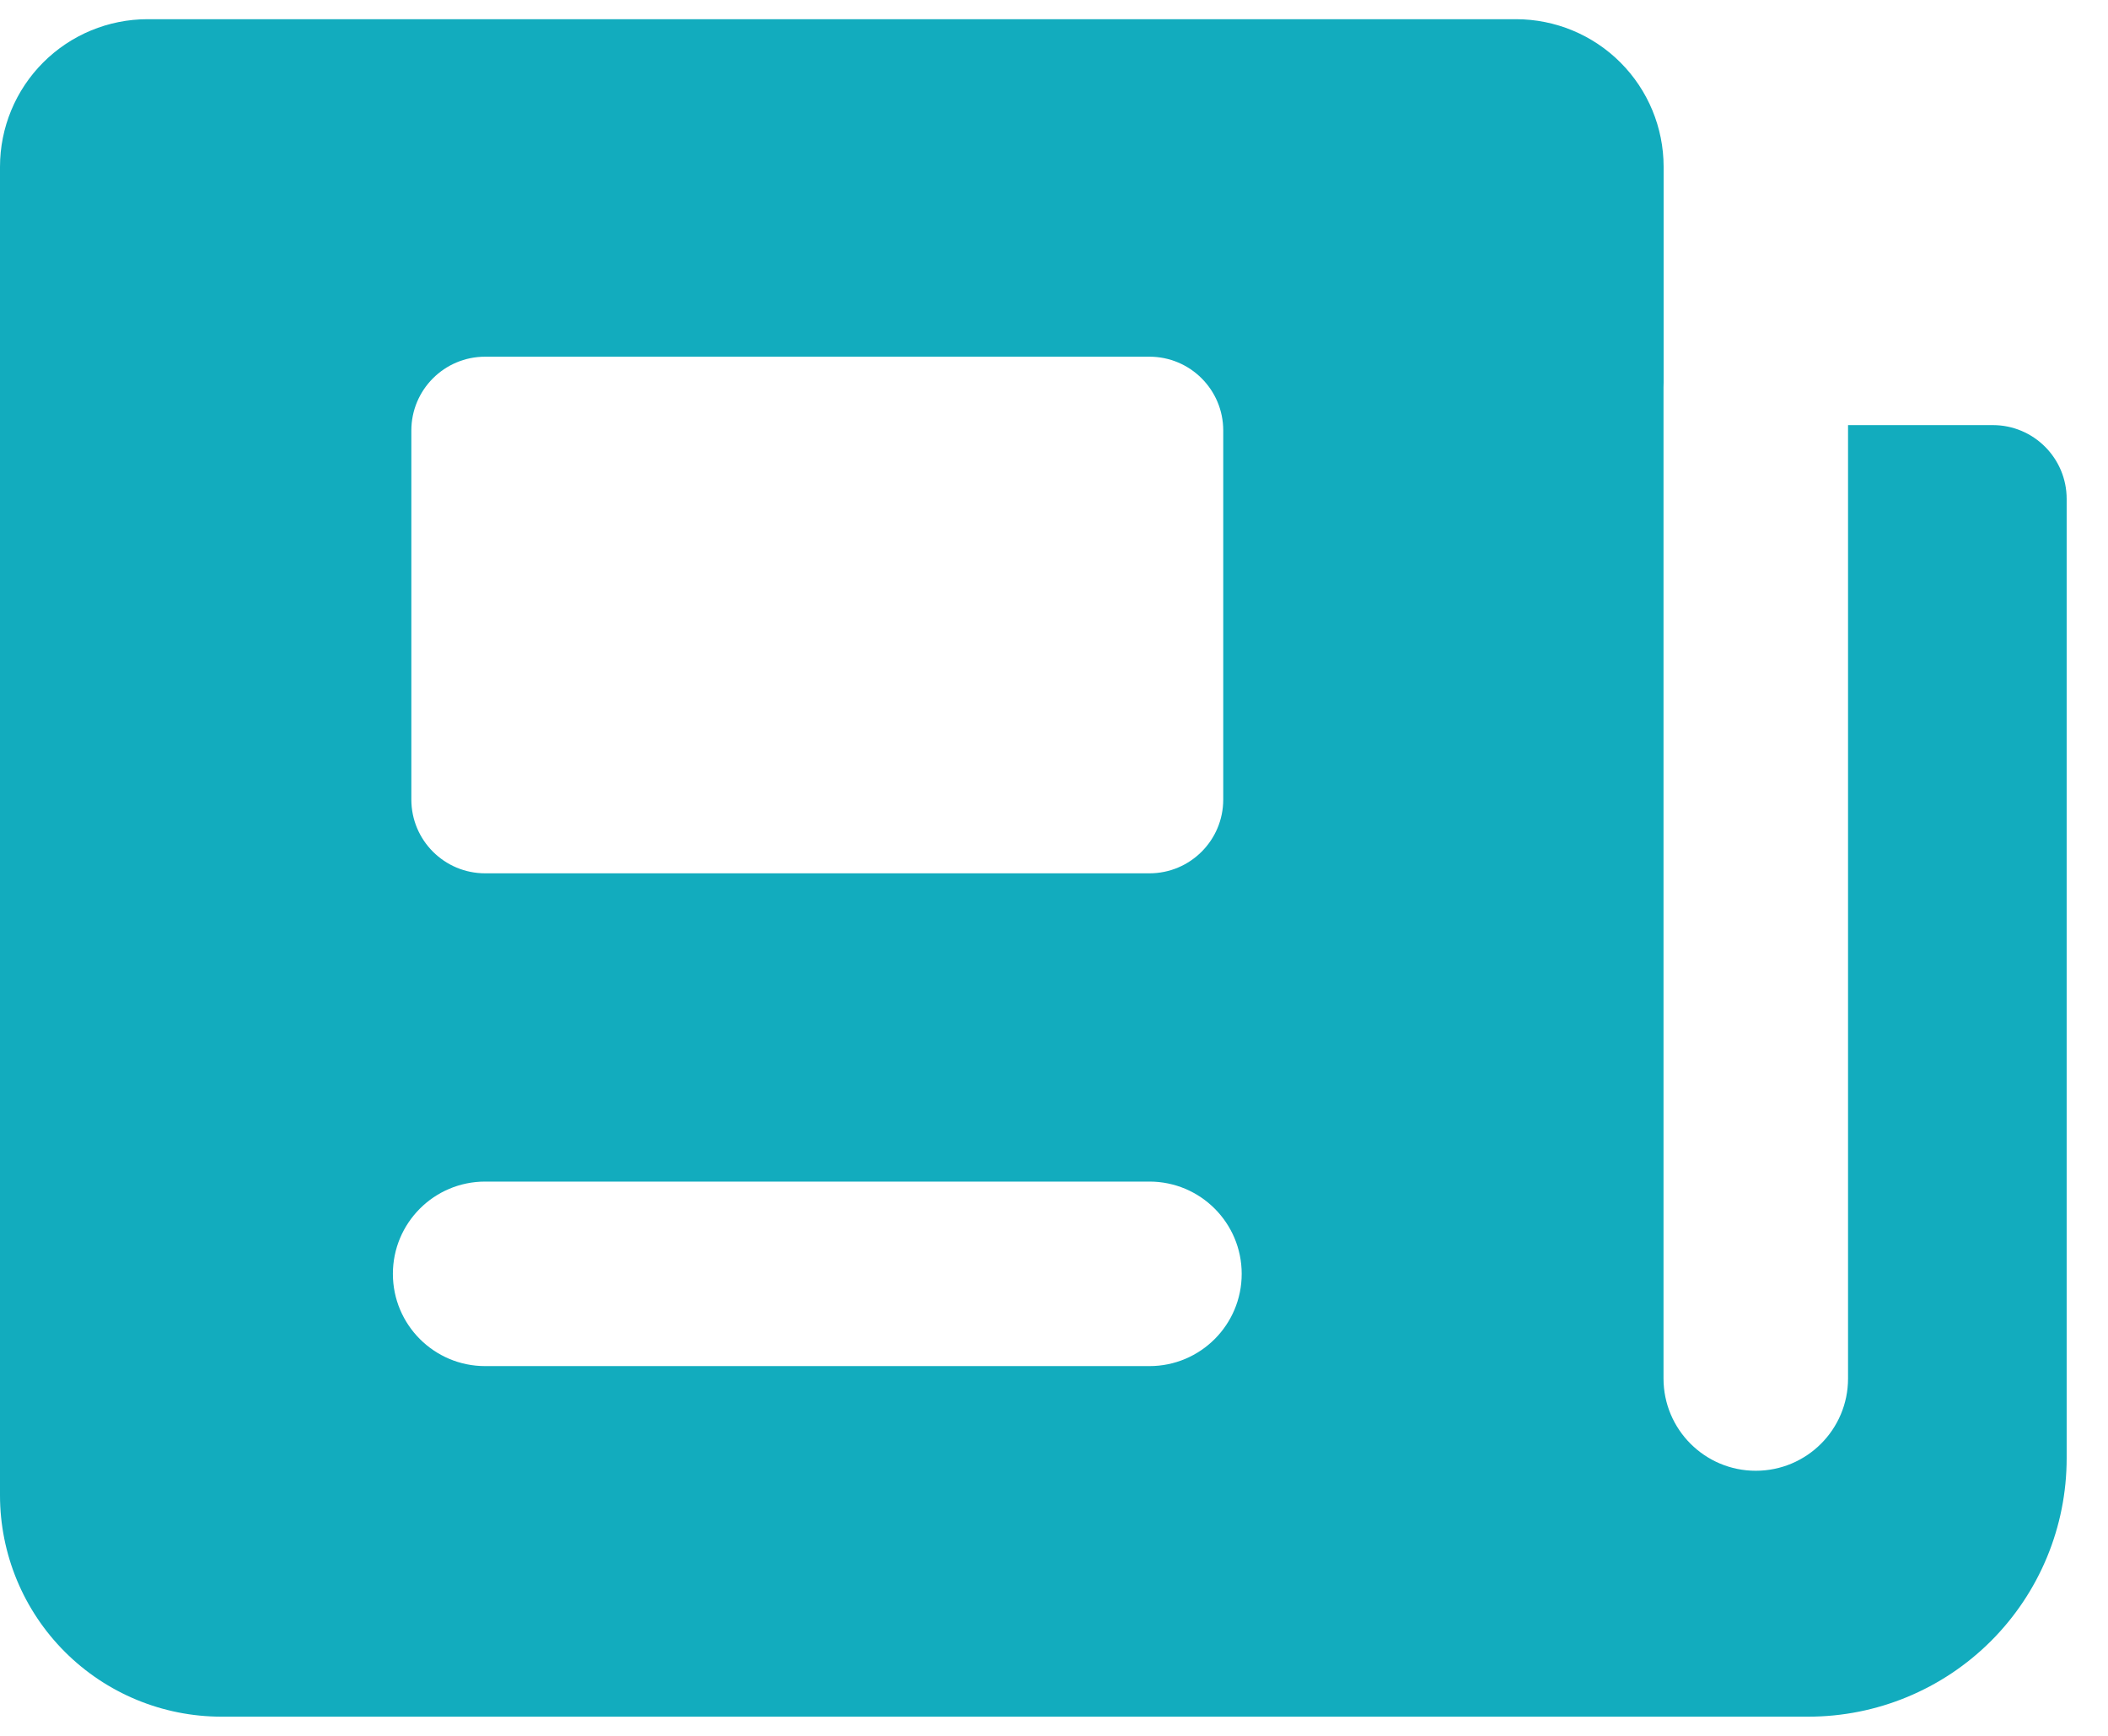
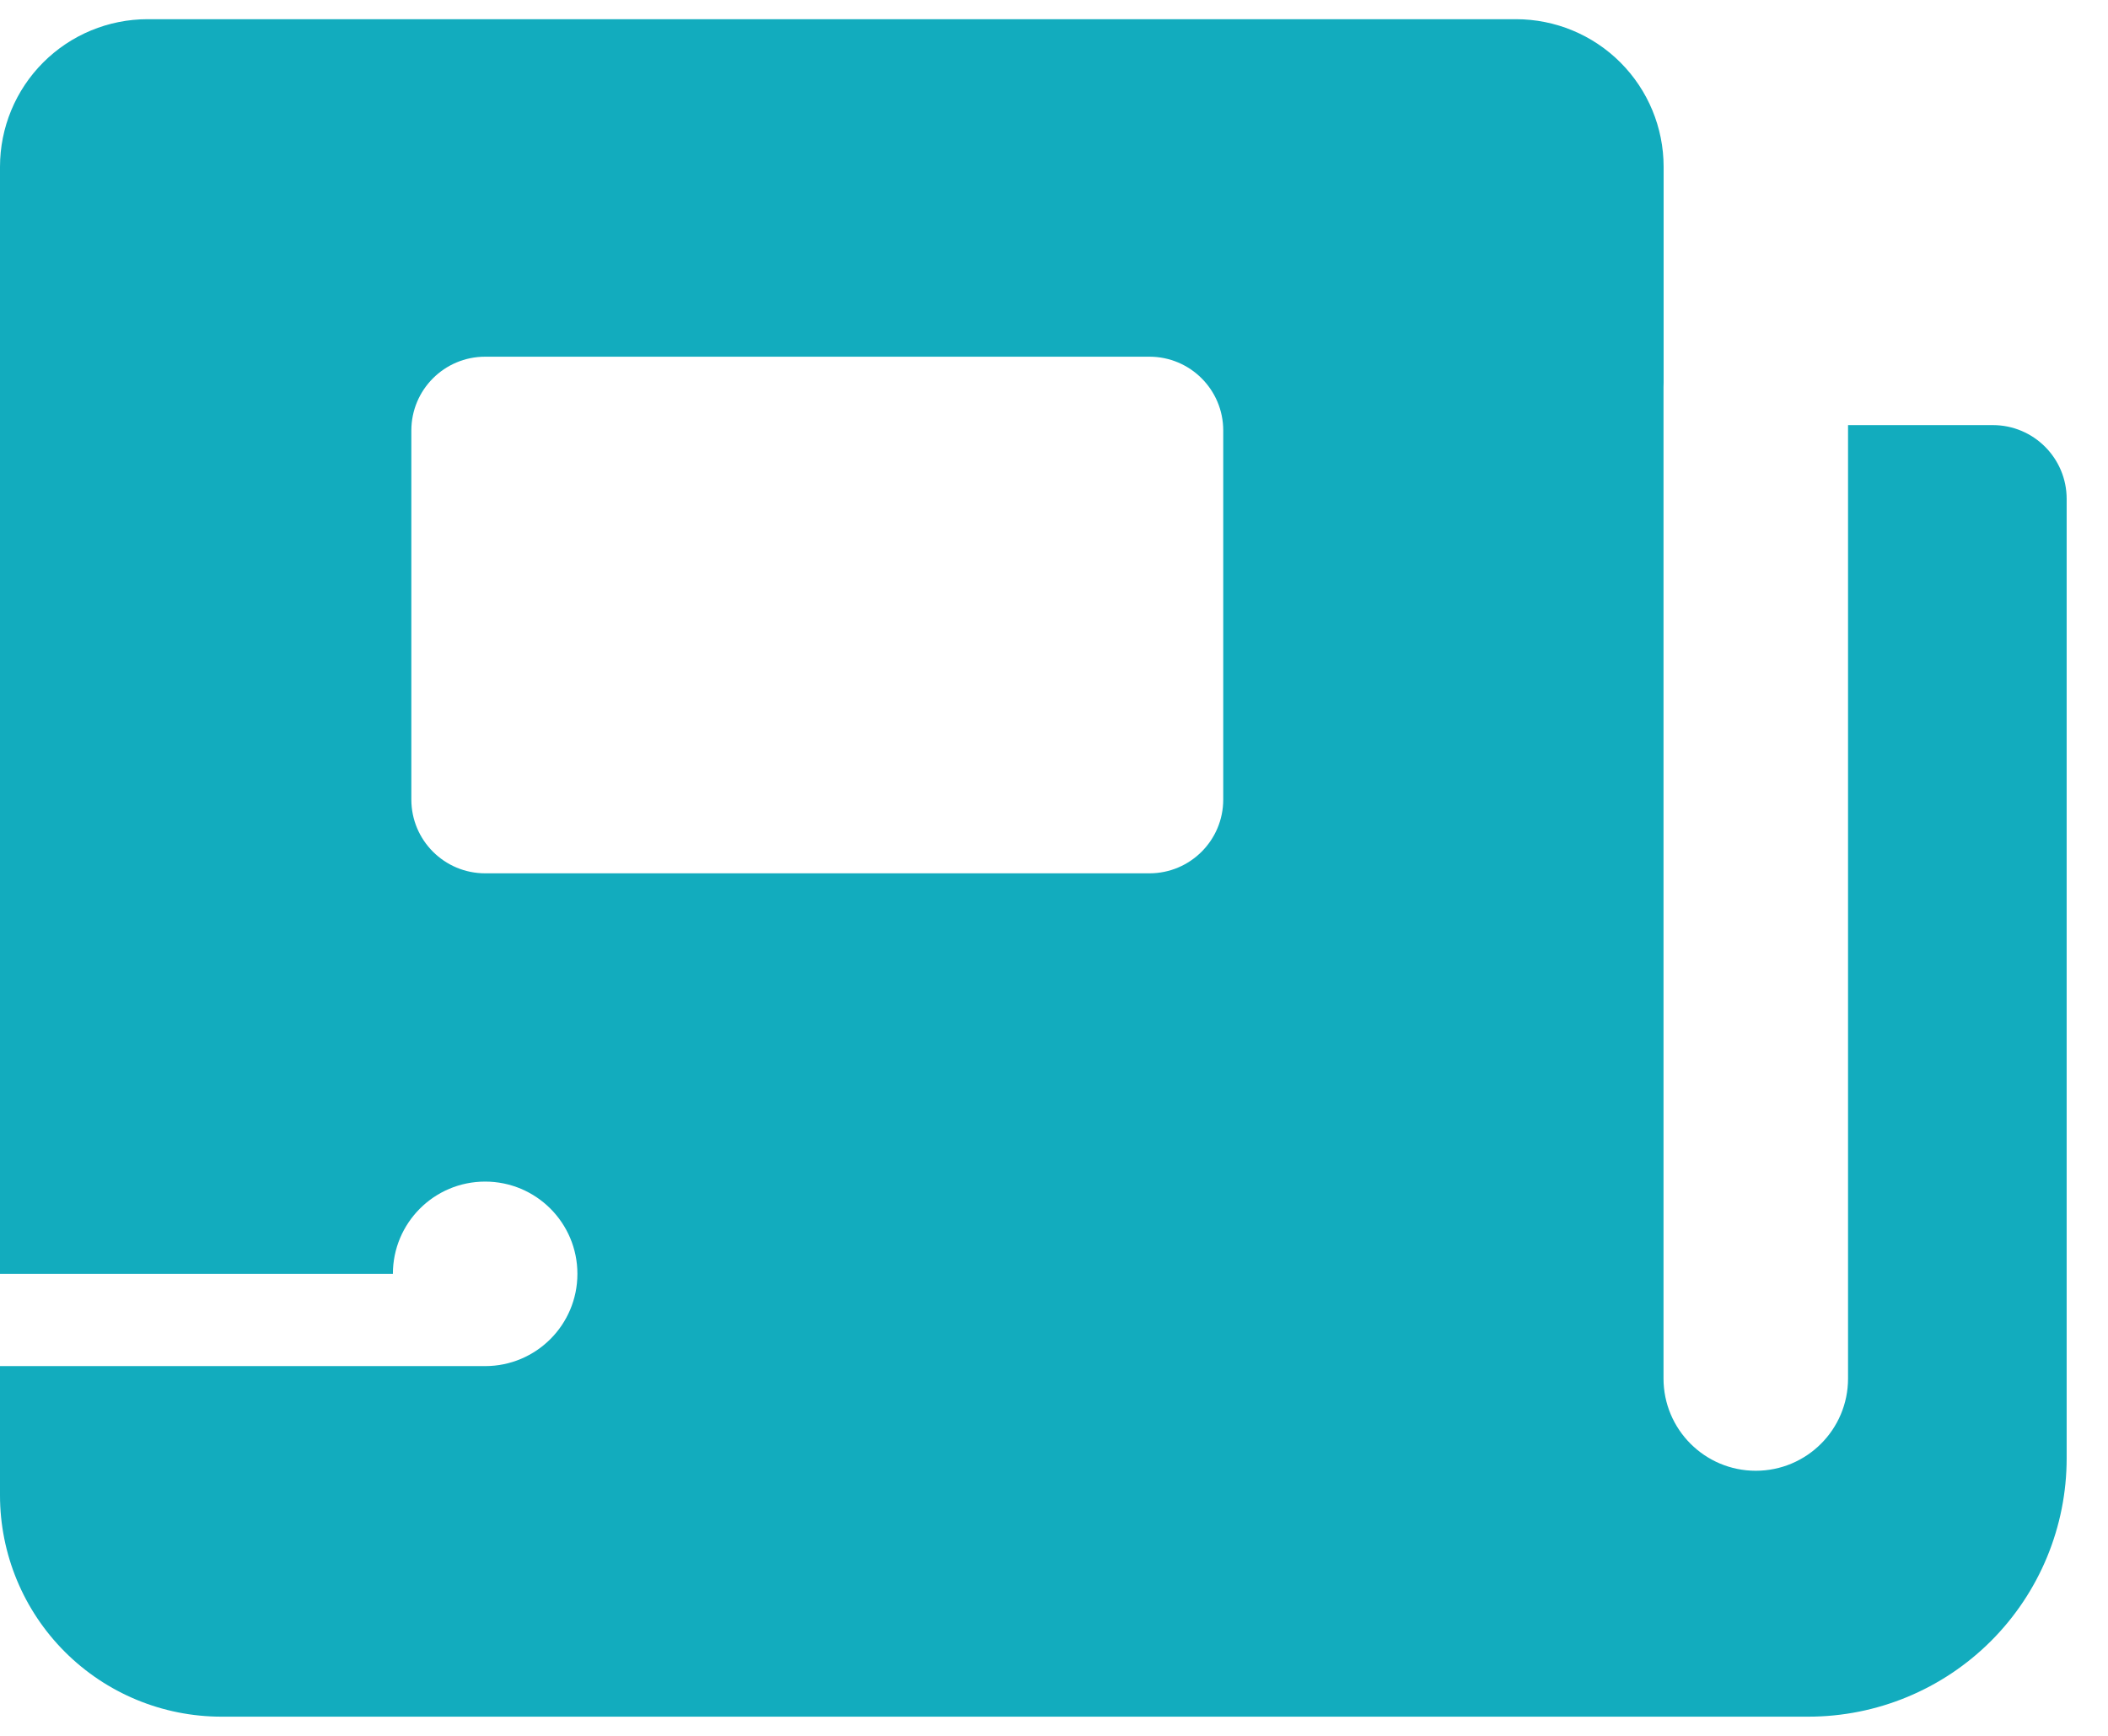
<svg xmlns="http://www.w3.org/2000/svg" xml:space="preserve" width="17.992mm" height="14.817mm" version="1.1" style="shape-rendering:geometricPrecision; text-rendering:geometricPrecision; image-rendering:optimizeQuality; fill-rule:evenodd; clip-rule:evenodd" viewBox="0 0 1799.16 1481.66">
  <defs>
    <style type="text/css">
   
    .fil0 {fill:#12ACBE}
   
  </style>
  </defs>
  <g id="Layer_x0020_1">
    <g id="news-paper-newspaper-periodical-fold-content-entertainment-press-news-media-printpaper-journal-publication-headlines-report-article.svg">
      <g id="news-paper--newspaper-periodical-fold-content-entertainment">
-         <path id="Subtract" class="fil0" d="M125.99 16.38c-33.42,0 -65.47,13.27 -89.09,36.9 -23.63,23.63 -36.9,55.67 -36.9,89.09l0 1133.92c0,50.12 19.91,98.2 55.35,133.64 35.44,35.45 83.51,55.35 133.63,55.35l1354.42 0c58.47,0 114.55,-23.23 155.9,-64.58 41.35,-41.35 64.58,-97.43 64.58,-155.9l0 -818.95c0,-34.79 -28.21,-63 -62.99,-63l-123.6 0 0 813.79c0,43.49 -35.25,78.74 -78.75,78.74 -43.49,0 -78.74,-35.25 -78.74,-78.74l0 -846.11c0,-1.3 0.03,-2.6 0.09,-3.88l0 -184.28c0,-33.42 -13.27,-65.46 -36.9,-89.09 -23.63,-23.63 -55.68,-36.9 -89.09,-36.9l-1167.91 0zm225.09 351.08c0,-34.79 28.2,-63 62.99,-63l566.97 0c34.79,0 62.99,28.21 62.99,63l0 314.98c0,34.79 -28.2,62.99 -62.99,62.99l-566.97 0c-34.79,0 -62.99,-28.2 -62.99,-62.99l0 -314.98 0 0zm-15.75 719.85c0,-43.49 35.25,-78.75 78.74,-78.75l566.97 0c43.49,0 78.74,35.26 78.74,78.75 0,43.49 -35.25,78.74 -78.74,78.74l-566.97 0c-43.49,0 -78.74,-35.25 -78.74,-78.74z" />
+         <path id="Subtract" class="fil0" d="M125.99 16.38c-33.42,0 -65.47,13.27 -89.09,36.9 -23.63,23.63 -36.9,55.67 -36.9,89.09l0 1133.92c0,50.12 19.91,98.2 55.35,133.64 35.44,35.45 83.51,55.35 133.63,55.35l1354.42 0c58.47,0 114.55,-23.23 155.9,-64.58 41.35,-41.35 64.58,-97.43 64.58,-155.9l0 -818.95c0,-34.79 -28.21,-63 -62.99,-63l-123.6 0 0 813.79c0,43.49 -35.25,78.74 -78.75,78.74 -43.49,0 -78.74,-35.25 -78.74,-78.74l0 -846.11c0,-1.3 0.03,-2.6 0.09,-3.88l0 -184.28c0,-33.42 -13.27,-65.46 -36.9,-89.09 -23.63,-23.63 -55.68,-36.9 -89.09,-36.9l-1167.91 0zm225.09 351.08c0,-34.79 28.2,-63 62.99,-63l566.97 0c34.79,0 62.99,28.21 62.99,63l0 314.98c0,34.79 -28.2,62.99 -62.99,62.99l-566.97 0c-34.79,0 -62.99,-28.2 -62.99,-62.99l0 -314.98 0 0zm-15.75 719.85c0,-43.49 35.25,-78.75 78.74,-78.75c43.49,0 78.74,35.26 78.74,78.75 0,43.49 -35.25,78.74 -78.74,78.74l-566.97 0c-43.49,0 -78.74,-35.25 -78.74,-78.74z" />
      </g>
    </g>
  </g>
</svg>